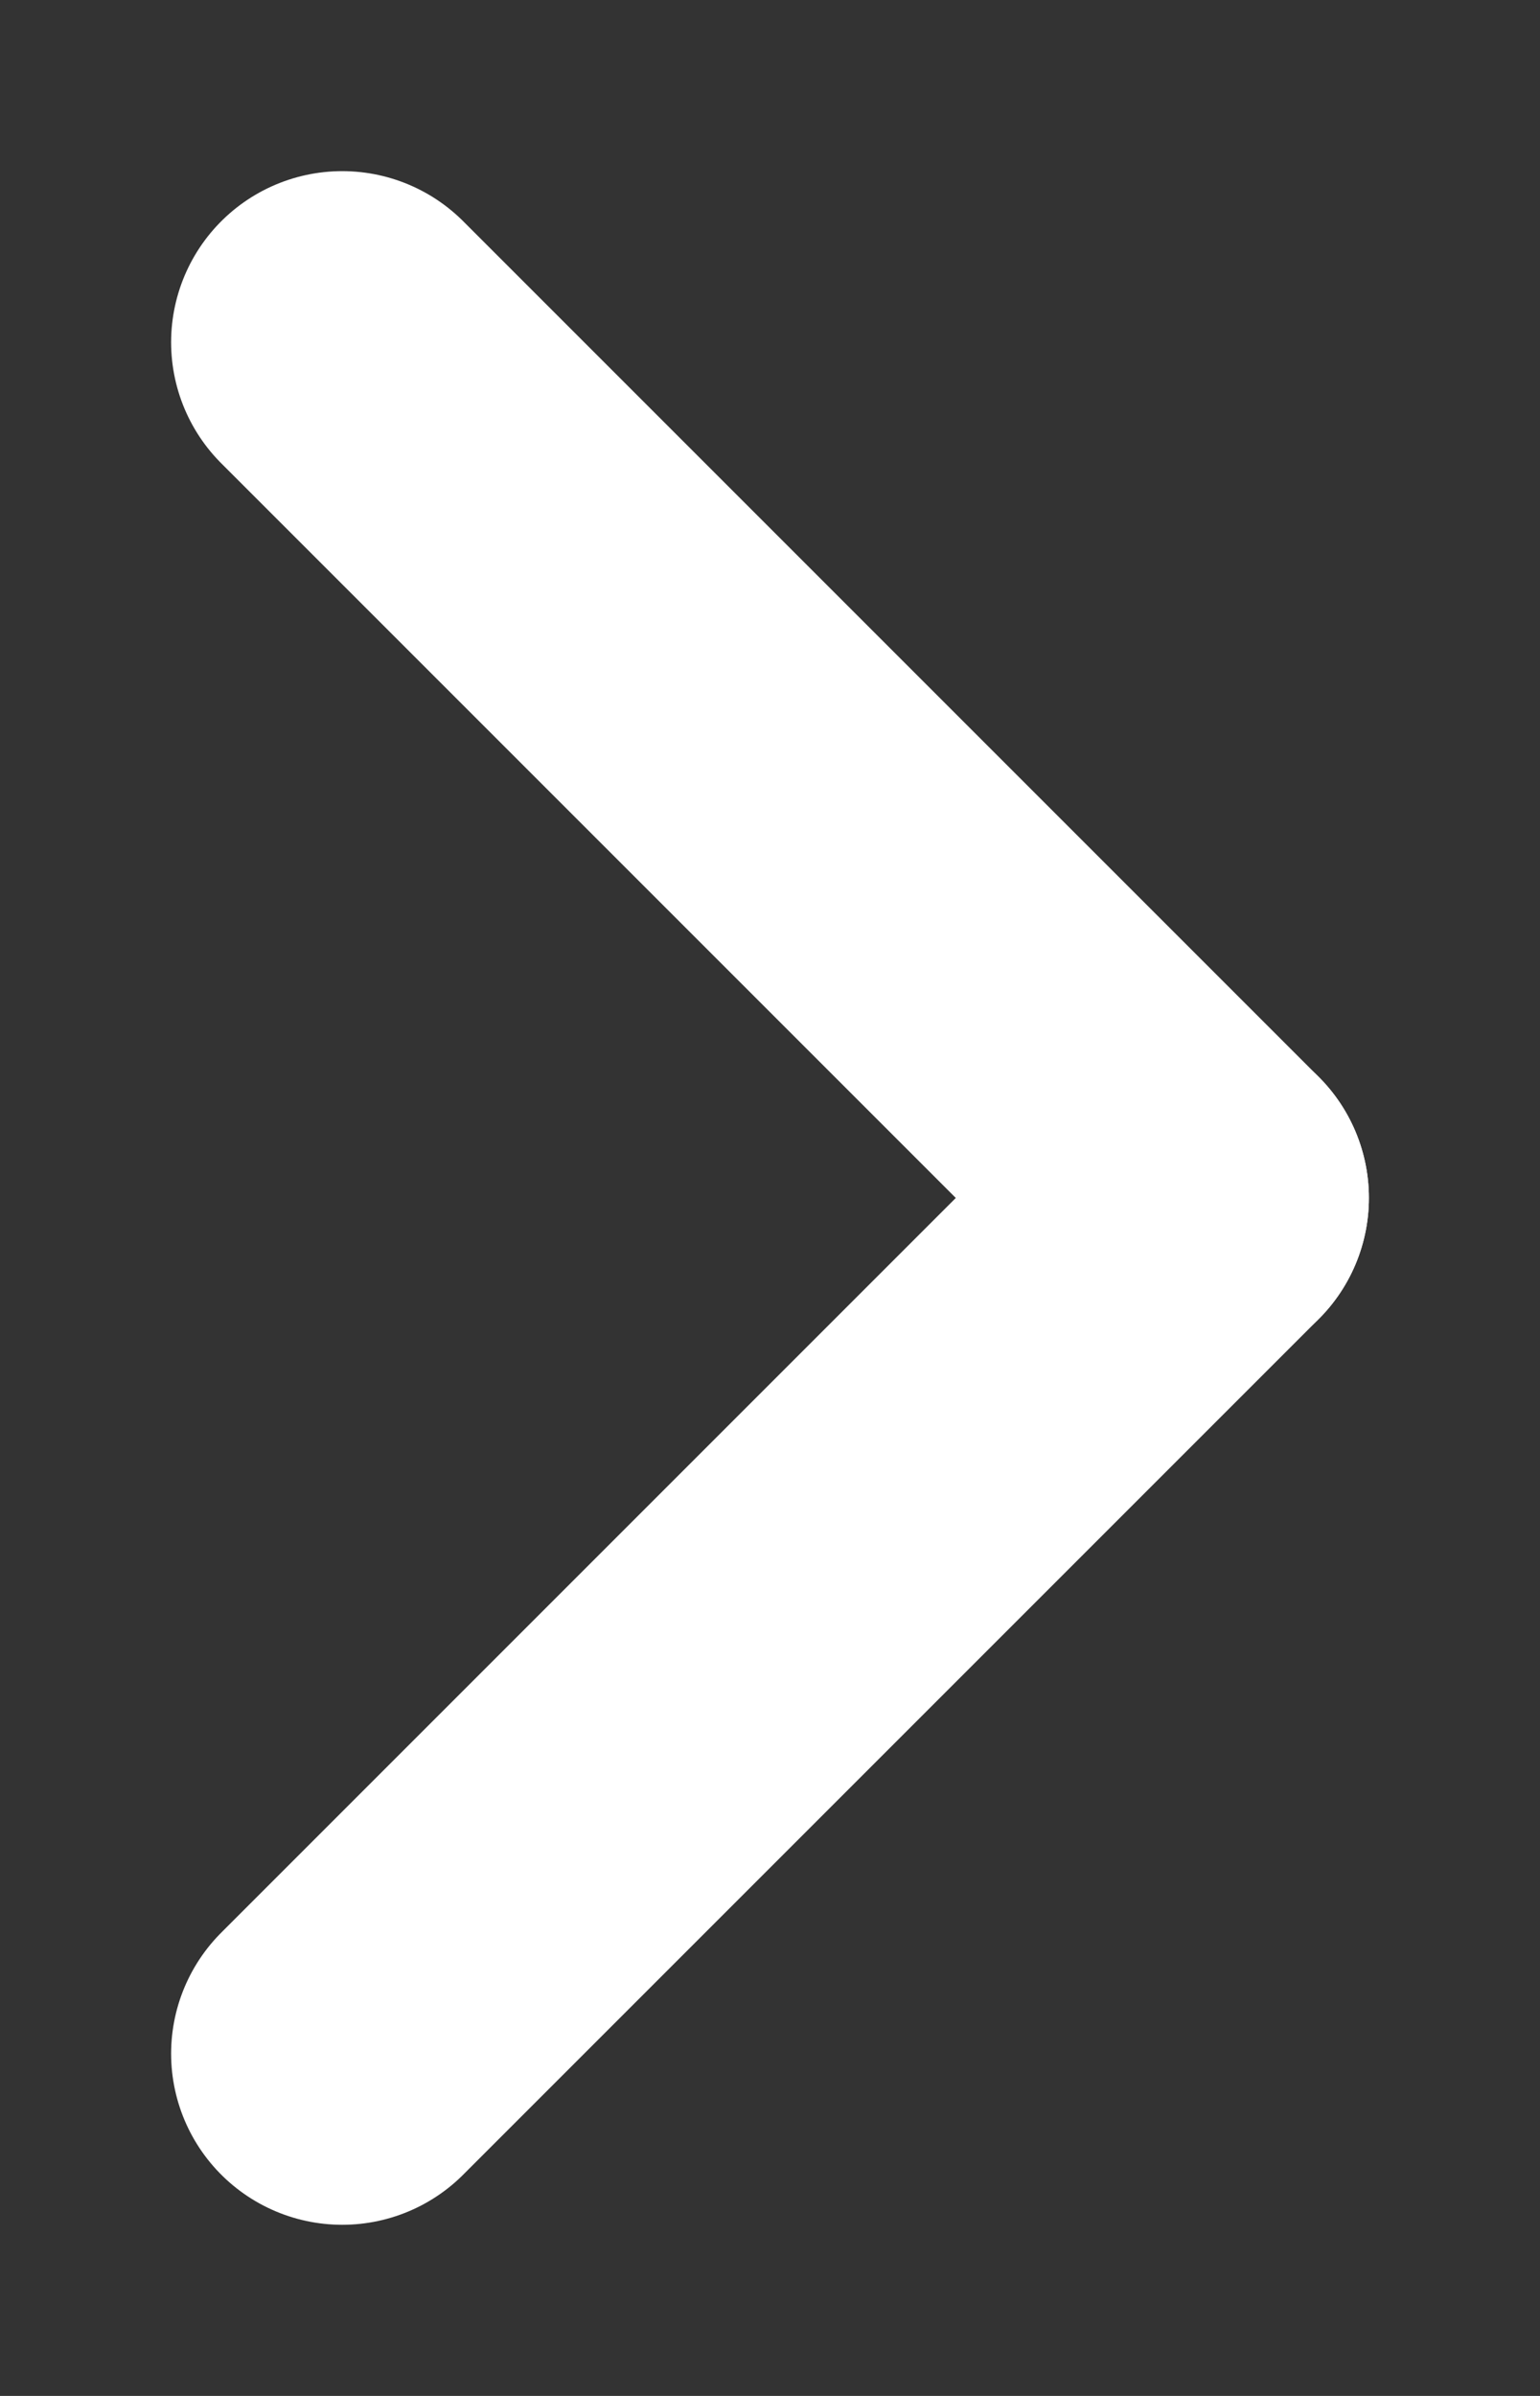
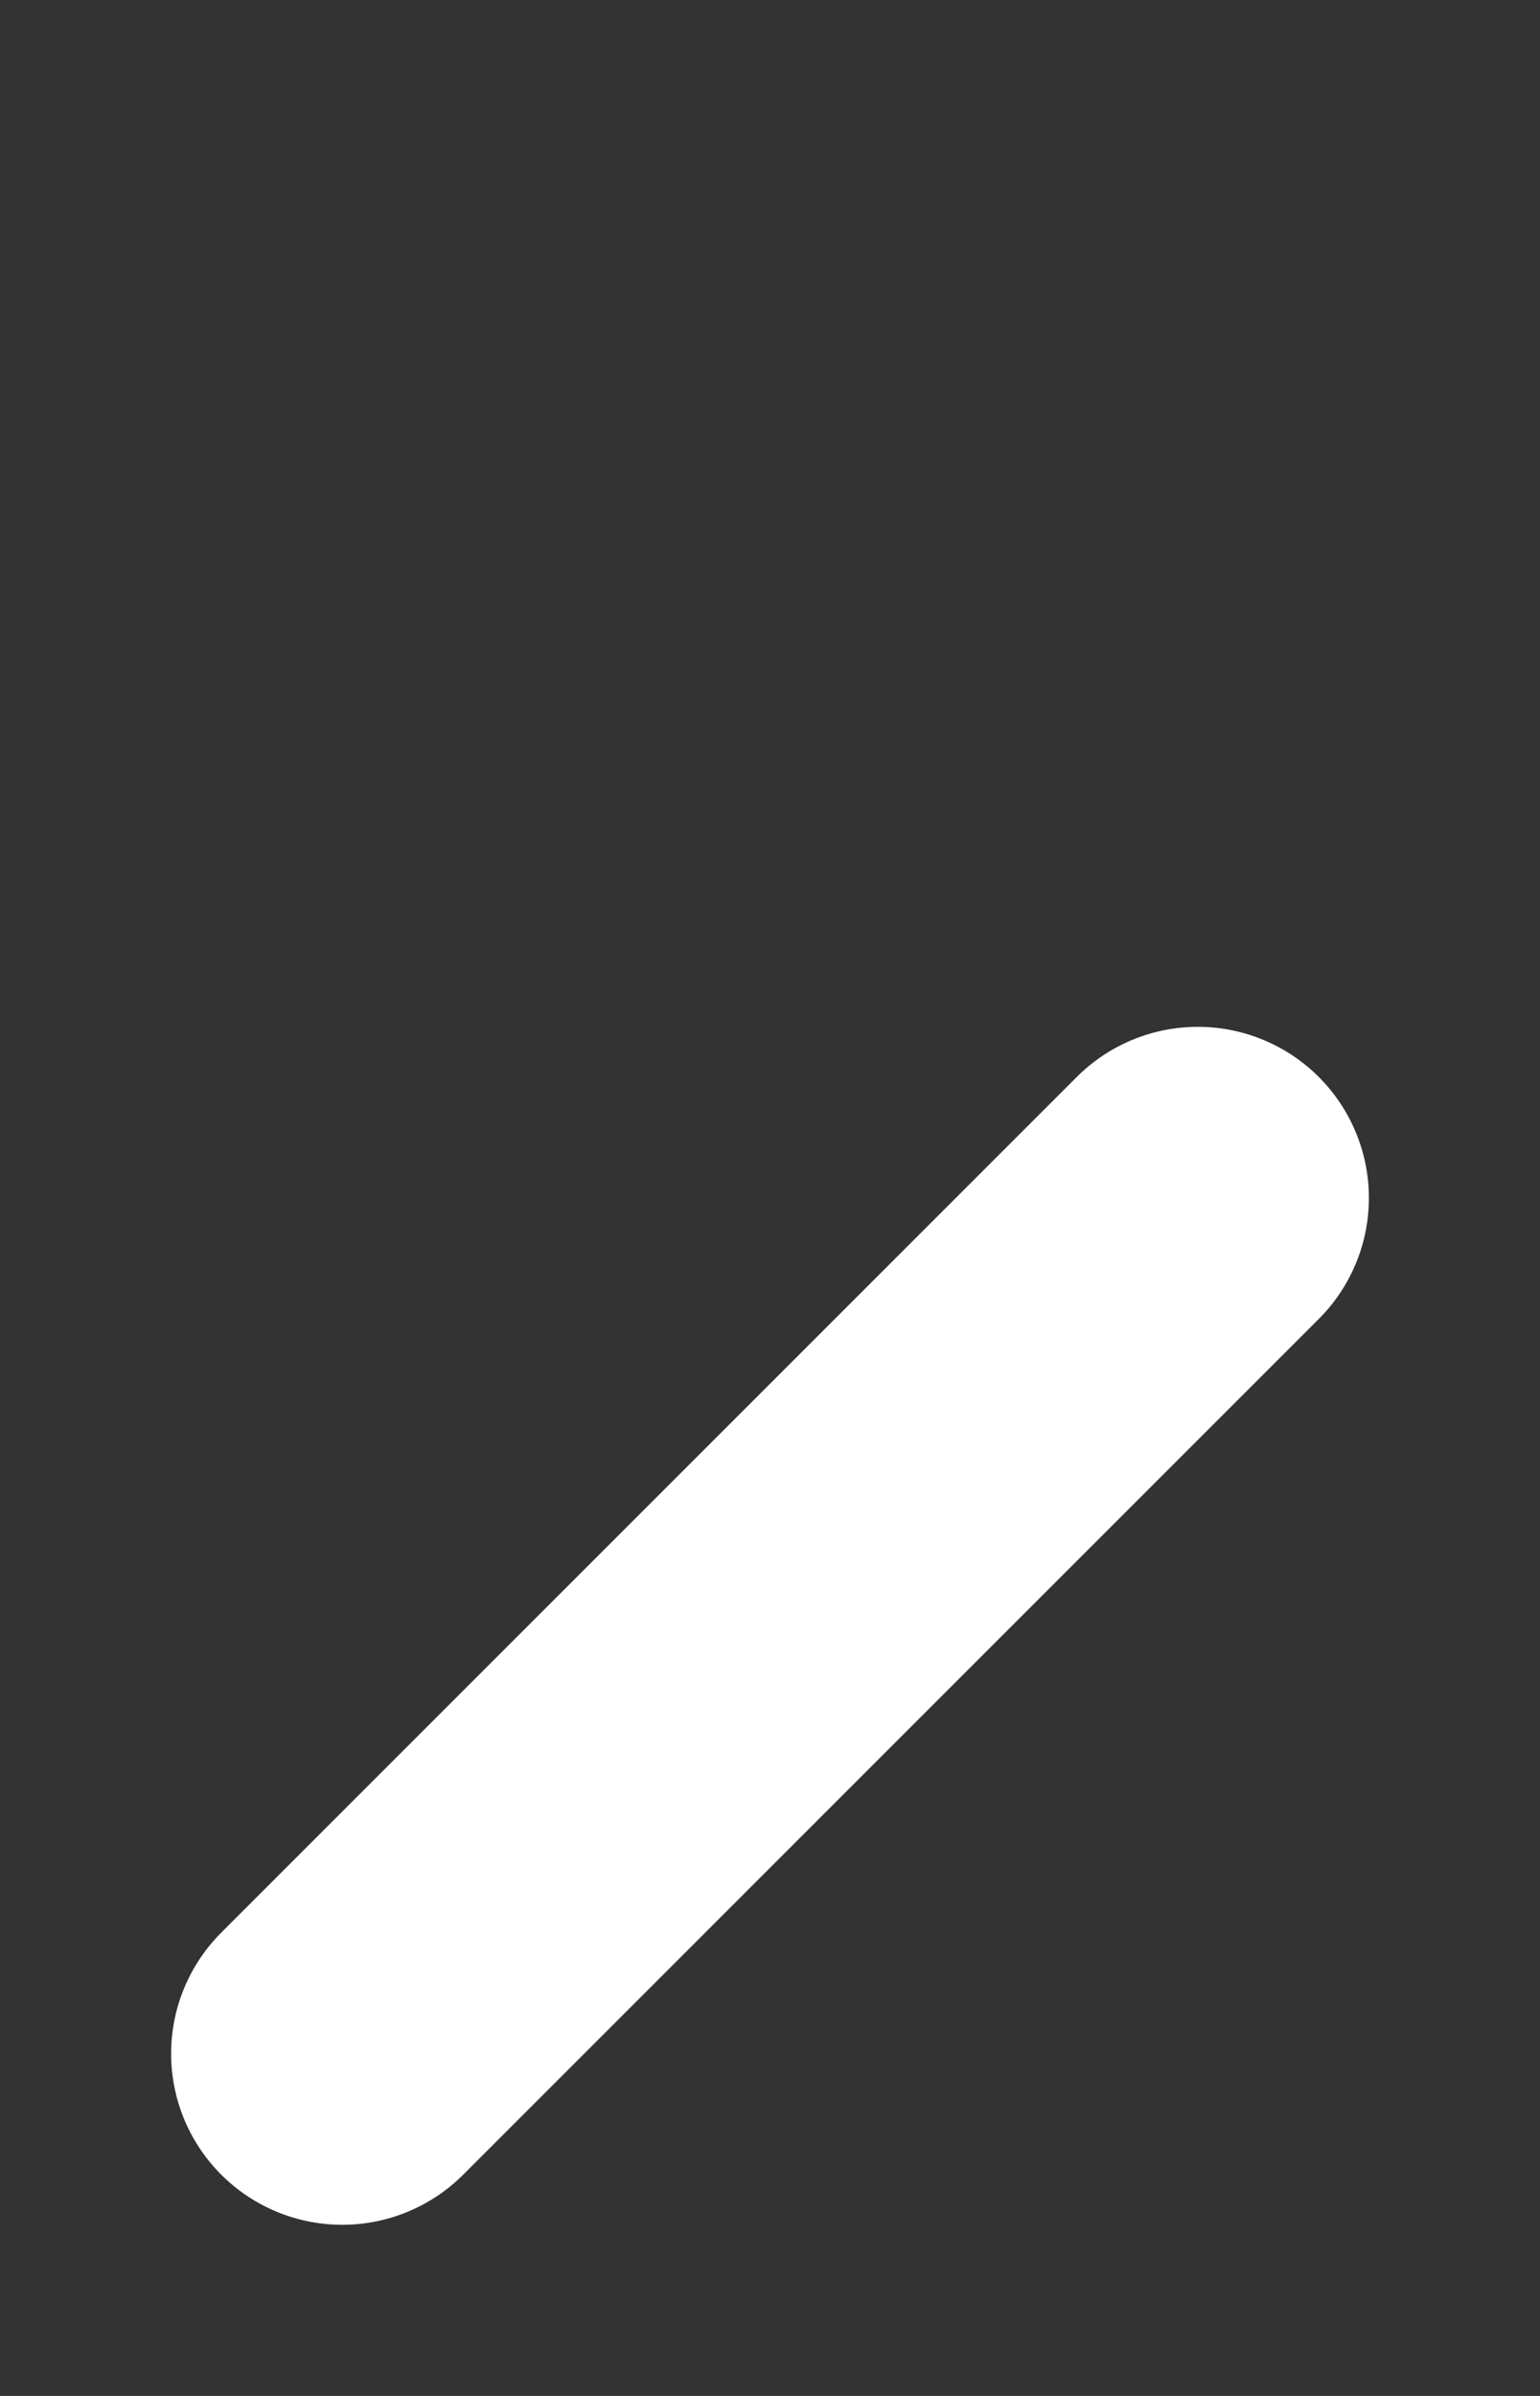
<svg xmlns="http://www.w3.org/2000/svg" width="9" height="14" viewBox="0 0 9 14" fill="none">
  <rect x="0" y="0" width="9" height="14" fill="#333333" stroke="none" />
-   <path d="M7 7L4.5 4.5L2 2" stroke="white" stroke-width="2" stroke-linecap="round" stroke-linejoin="round" />
  <path d="M7 7L4.5 9.5L2 12" stroke="white" stroke-width="2" stroke-linecap="round" stroke-linejoin="round" />
</svg>